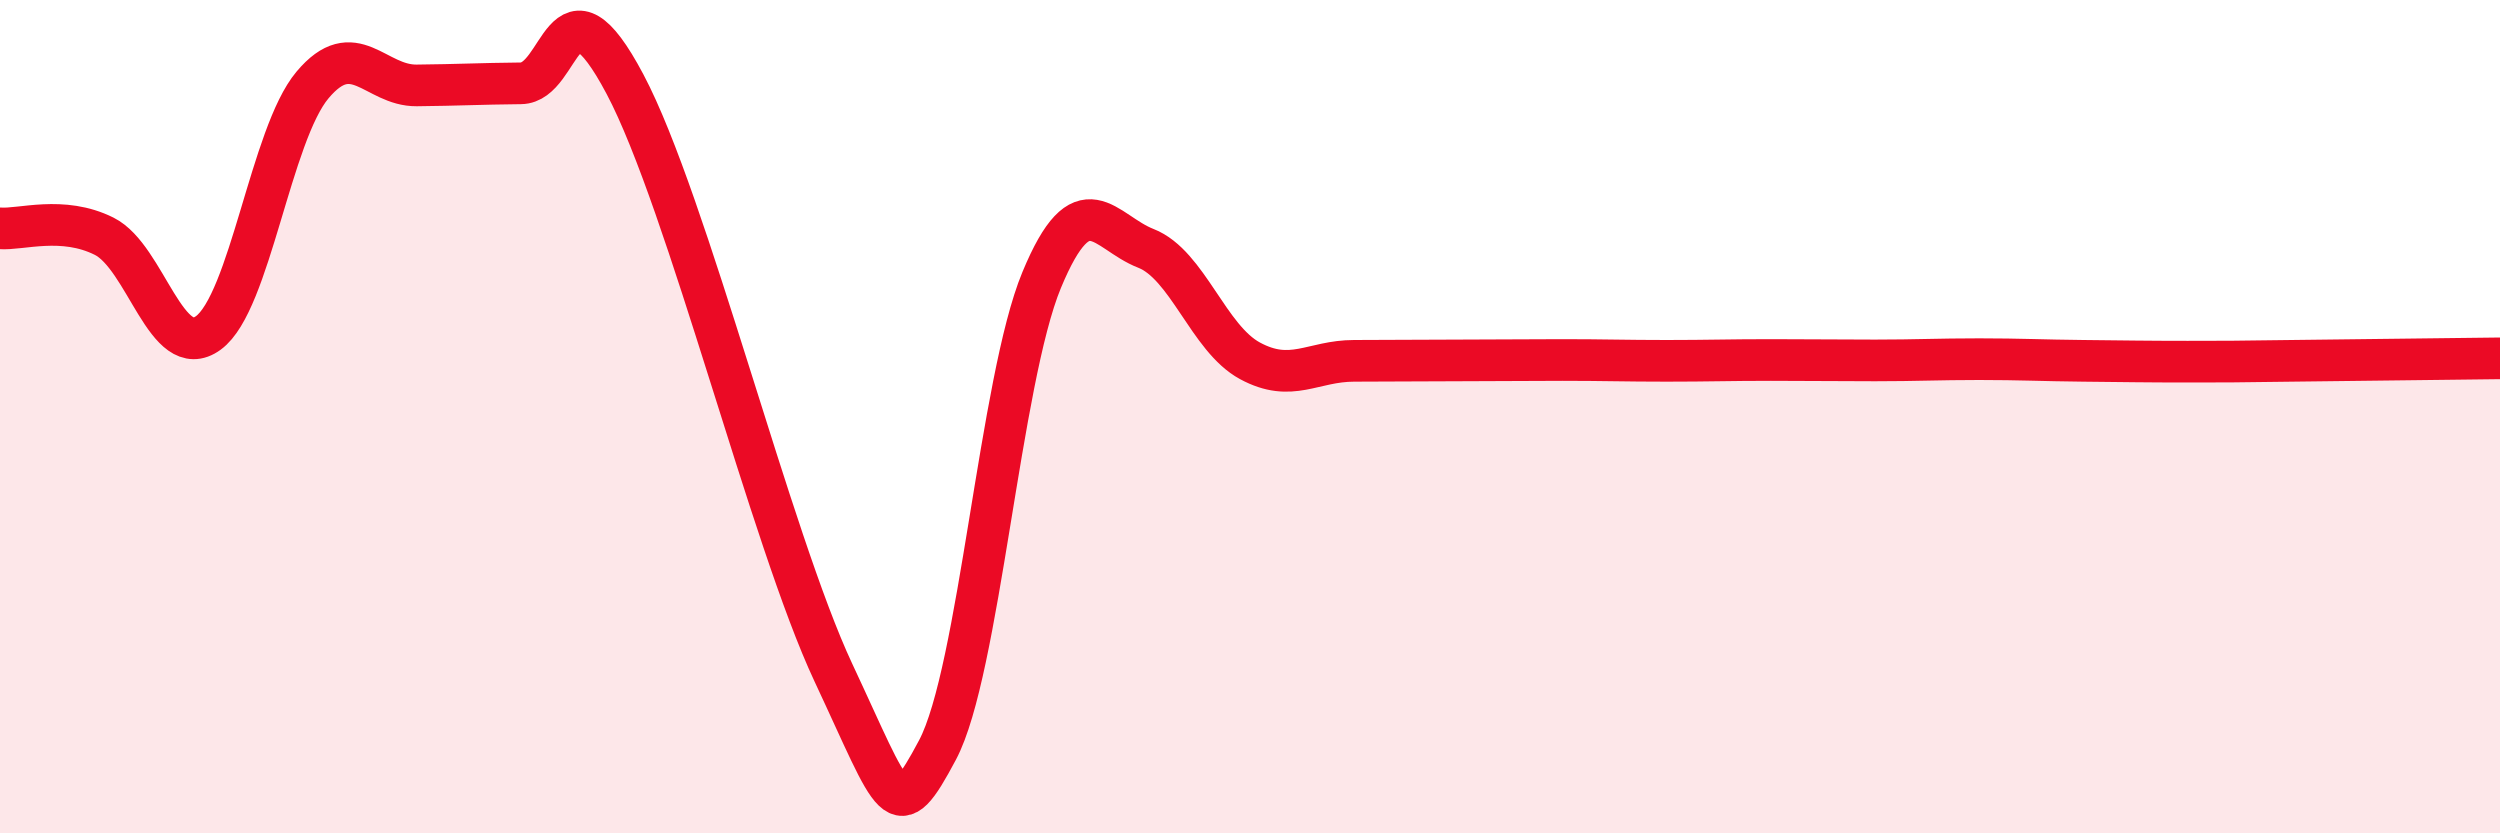
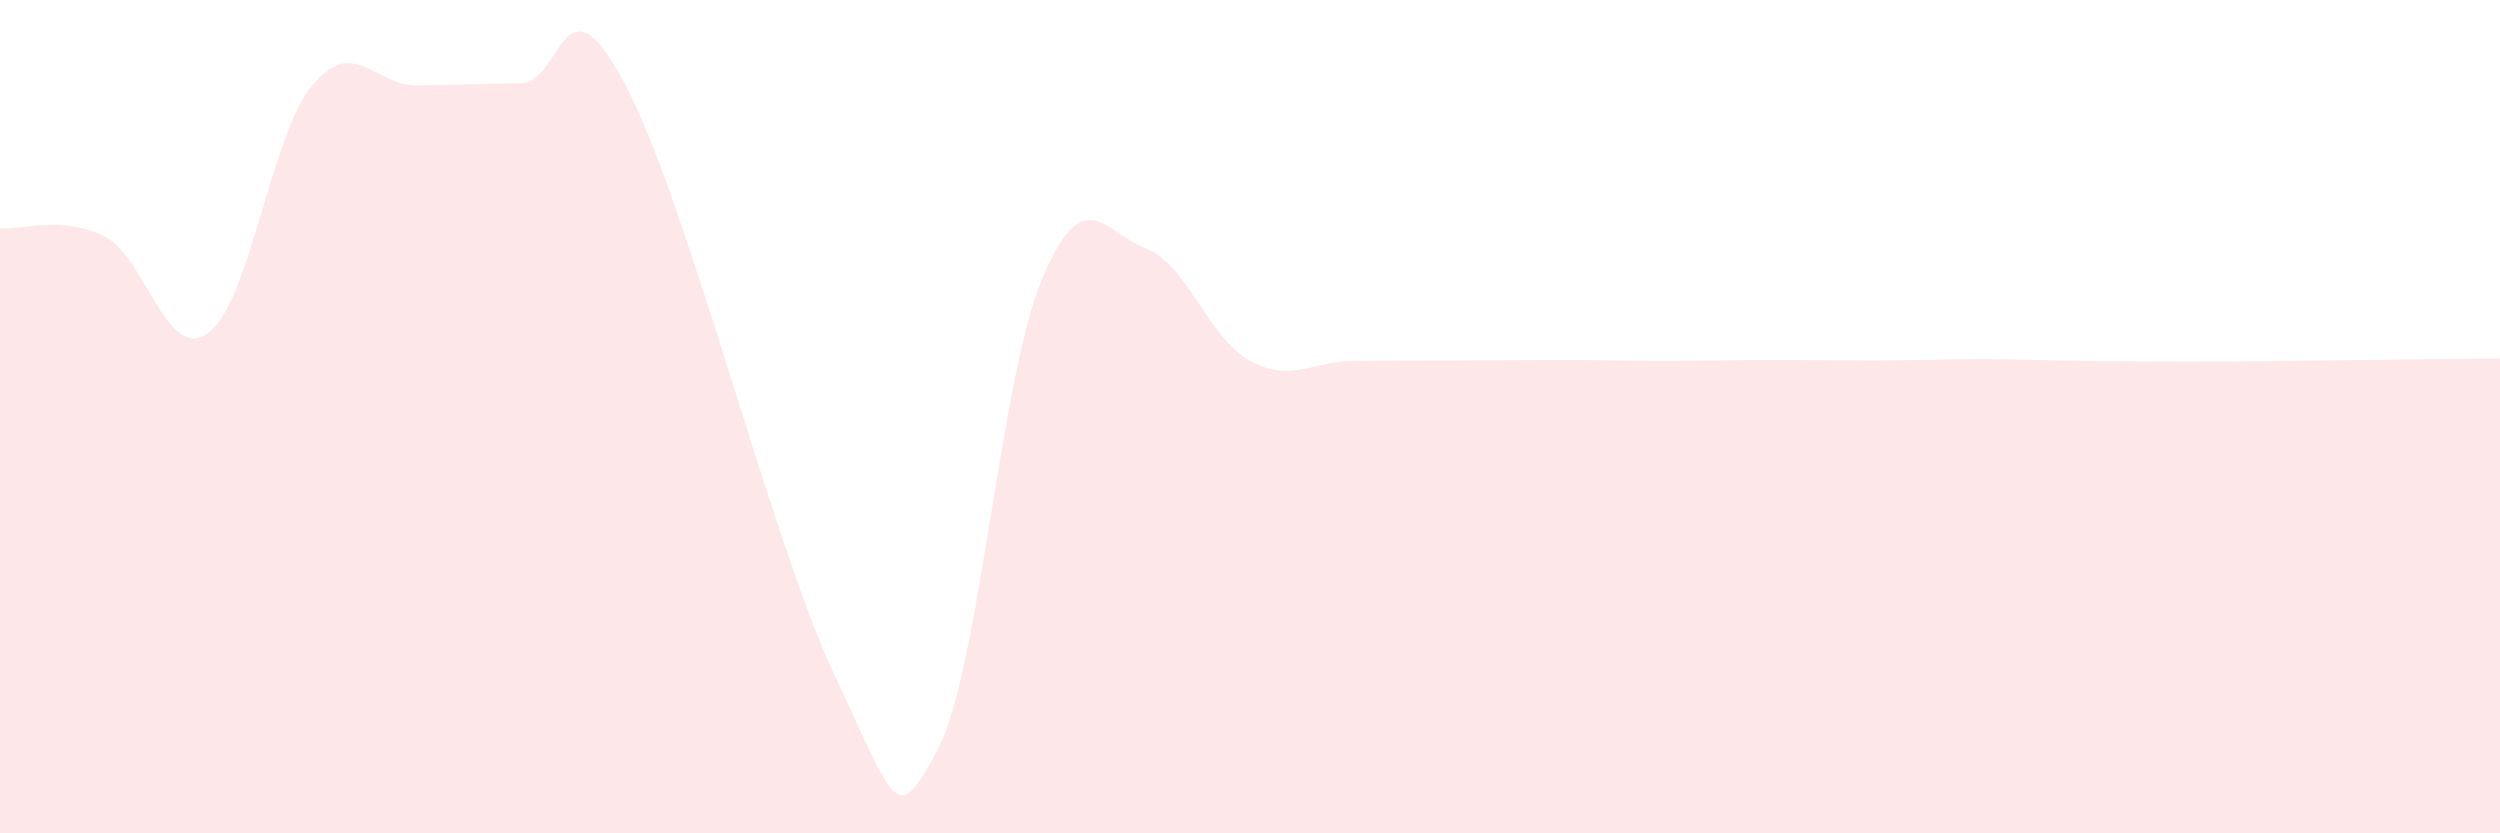
<svg xmlns="http://www.w3.org/2000/svg" width="60" height="20" viewBox="0 0 60 20">
  <path d="M 0,5.48 C 0.5,5.52 1.5,5.17 2.5,5.67 C 3.5,6.17 4,8.72 5,7.99 C 6,7.26 6.5,3.23 7.5,2.04 C 8.5,0.85 9,2.06 10,2.05 C 11,2.04 11.5,2.01 12.5,2 C 13.5,1.99 13.5,-0.81 15,2.02 C 16.5,4.85 18.5,12.94 20,16.14 C 21.5,19.34 21.5,19.88 22.5,18 C 23.5,16.12 24,9.13 25,6.72 C 26,4.31 26.5,5.57 27.5,5.96 C 28.5,6.35 29,8.12 30,8.66 C 31,9.2 31.5,8.66 32.5,8.66 C 33.5,8.66 34,8.65 35,8.65 C 36,8.65 36.5,8.64 37.5,8.64 C 38.5,8.64 39,8.66 40,8.66 C 41,8.66 41.5,8.64 42.5,8.64 C 43.5,8.64 44,8.65 45,8.65 C 46,8.65 46.5,8.62 47.5,8.62 C 48.5,8.62 49,8.65 50,8.66 C 51,8.67 51.5,8.68 52.5,8.68 C 53.5,8.68 53.5,8.68 55,8.66 C 56.5,8.64 59,8.61 60,8.6L60 20L0 20Z" fill="#EB0A25" opacity="0.1" stroke-linecap="round" stroke-linejoin="round" />
-   <path d="M 0,5.48 C 0.5,5.52 1.5,5.17 2.5,5.67 C 3.5,6.17 4,8.72 5,7.99 C 6,7.26 6.5,3.23 7.5,2.04 C 8.5,0.85 9,2.06 10,2.05 C 11,2.04 11.5,2.01 12.5,2 C 13.5,1.99 13.5,-0.81 15,2.02 C 16.5,4.85 18.5,12.94 20,16.14 C 21.5,19.34 21.5,19.88 22.5,18 C 23.5,16.12 24,9.13 25,6.72 C 26,4.31 26.5,5.57 27.5,5.96 C 28.5,6.35 29,8.12 30,8.66 C 31,9.2 31.5,8.66 32.5,8.66 C 33.5,8.66 34,8.65 35,8.65 C 36,8.65 36.5,8.64 37.5,8.64 C 38.5,8.64 39,8.66 40,8.66 C 41,8.66 41.5,8.64 42.5,8.64 C 43.5,8.64 44,8.65 45,8.65 C 46,8.65 46.5,8.62 47.5,8.62 C 48.5,8.62 49,8.65 50,8.66 C 51,8.67 51.5,8.68 52.5,8.68 C 53.5,8.68 53.5,8.68 55,8.66 C 56.5,8.64 59,8.61 60,8.6" stroke="#EB0A25" stroke-width="1" fill="none" stroke-linecap="round" stroke-linejoin="round" />
</svg>